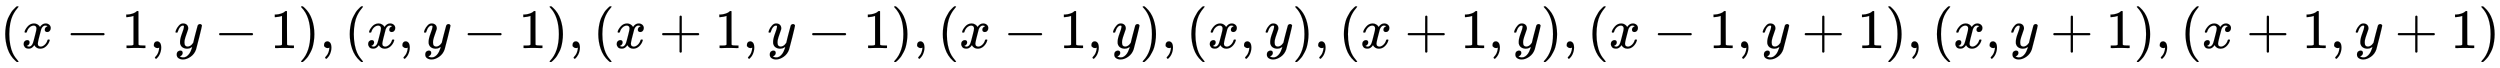
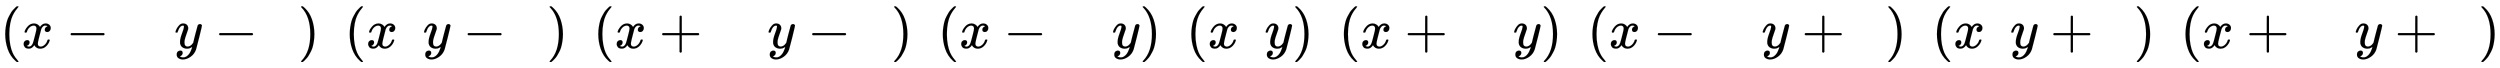
<svg xmlns="http://www.w3.org/2000/svg" xmlns:xlink="http://www.w3.org/1999/xlink" width="104.261ex" height="2.843ex" style="vertical-align: -0.838ex; font-size: 15px;" viewBox="0 -863.1 44890.2 1223.9" role="img" focusable="false">
  <defs>
    <path stroke-width="1" id="E1-MJMAIN-28" d="M94 250Q94 319 104 381T127 488T164 576T202 643T244 695T277 729T302 750H315H319Q333 750 333 741Q333 738 316 720T275 667T226 581T184 443T167 250T184 58T225 -81T274 -167T316 -220T333 -241Q333 -250 318 -250H315H302L274 -226Q180 -141 137 -14T94 250Z" />
    <path stroke-width="1" id="E1-MJMATHI-78" d="M52 289Q59 331 106 386T222 442Q257 442 286 424T329 379Q371 442 430 442Q467 442 494 420T522 361Q522 332 508 314T481 292T458 288Q439 288 427 299T415 328Q415 374 465 391Q454 404 425 404Q412 404 406 402Q368 386 350 336Q290 115 290 78Q290 50 306 38T341 26Q378 26 414 59T463 140Q466 150 469 151T485 153H489Q504 153 504 145Q504 144 502 134Q486 77 440 33T333 -11Q263 -11 227 52Q186 -10 133 -10H127Q78 -10 57 16T35 71Q35 103 54 123T99 143Q142 143 142 101Q142 81 130 66T107 46T94 41L91 40Q91 39 97 36T113 29T132 26Q168 26 194 71Q203 87 217 139T245 247T261 313Q266 340 266 352Q266 380 251 392T217 404Q177 404 142 372T93 290Q91 281 88 280T72 278H58Q52 284 52 289Z" />
    <path stroke-width="1" id="E1-MJMAIN-2212" d="M84 237T84 250T98 270H679Q694 262 694 250T679 230H98Q84 237 84 250Z" />
-     <path stroke-width="1" id="E1-MJMAIN-31" d="M213 578L200 573Q186 568 160 563T102 556H83V602H102Q149 604 189 617T245 641T273 663Q275 666 285 666Q294 666 302 660V361L303 61Q310 54 315 52T339 48T401 46H427V0H416Q395 3 257 3Q121 3 100 0H88V46H114Q136 46 152 46T177 47T193 50T201 52T207 57T213 61V578Z" />
-     <path stroke-width="1" id="E1-MJMAIN-2C" d="M78 35T78 60T94 103T137 121Q165 121 187 96T210 8Q210 -27 201 -60T180 -117T154 -158T130 -185T117 -194Q113 -194 104 -185T95 -172Q95 -168 106 -156T131 -126T157 -76T173 -3V9L172 8Q170 7 167 6T161 3T152 1T140 0Q113 0 96 17Z" />
    <path stroke-width="1" id="E1-MJMATHI-79" d="M21 287Q21 301 36 335T84 406T158 442Q199 442 224 419T250 355Q248 336 247 334Q247 331 231 288T198 191T182 105Q182 62 196 45T238 27Q261 27 281 38T312 61T339 94Q339 95 344 114T358 173T377 247Q415 397 419 404Q432 431 462 431Q475 431 483 424T494 412T496 403Q496 390 447 193T391 -23Q363 -106 294 -155T156 -205Q111 -205 77 -183T43 -117Q43 -95 50 -80T69 -58T89 -48T106 -45Q150 -45 150 -87Q150 -107 138 -122T115 -142T102 -147L99 -148Q101 -153 118 -160T152 -167H160Q177 -167 186 -165Q219 -156 247 -127T290 -65T313 -9T321 21L315 17Q309 13 296 6T270 -6Q250 -11 231 -11Q185 -11 150 11T104 82Q103 89 103 113Q103 170 138 262T173 379Q173 380 173 381Q173 390 173 393T169 400T158 404H154Q131 404 112 385T82 344T65 302T57 280Q55 278 41 278H27Q21 284 21 287Z" />
    <path stroke-width="1" id="E1-MJMAIN-29" d="M60 749L64 750Q69 750 74 750H86L114 726Q208 641 251 514T294 250Q294 182 284 119T261 12T224 -76T186 -143T145 -194T113 -227T90 -246Q87 -249 86 -250H74Q66 -250 63 -250T58 -247T55 -238Q56 -237 66 -225Q221 -64 221 250T66 725Q56 737 55 738Q55 746 60 749Z" />
    <path stroke-width="1" id="E1-MJMAIN-2B" d="M56 237T56 250T70 270H369V420L370 570Q380 583 389 583Q402 583 409 568V270H707Q722 262 722 250T707 230H409V-68Q401 -82 391 -82H389H387Q375 -82 369 -68V230H70Q56 237 56 250Z" />
  </defs>
  <g stroke="currentColor" fill="currentColor" stroke-width="0" transform="matrix(1 0 0 -1 0 0)">
    <use xlink:href="#E1-MJMAIN-28" x="0" y="0" />
    <use xlink:href="#E1-MJMATHI-78" x="389" y="0" />
    <use xlink:href="#E1-MJMAIN-2212" x="1184" y="0" />
    <use xlink:href="#E1-MJMAIN-31" x="2184" y="0" />
    <use xlink:href="#E1-MJMAIN-2C" x="2685" y="0" />
    <use xlink:href="#E1-MJMATHI-79" x="3130" y="0" />
    <use xlink:href="#E1-MJMAIN-2212" x="3850" y="0" />
    <use xlink:href="#E1-MJMAIN-31" x="4851" y="0" />
    <use xlink:href="#E1-MJMAIN-29" x="5351" y="0" />
    <use xlink:href="#E1-MJMAIN-2C" x="5741" y="0" />
    <use xlink:href="#E1-MJMAIN-28" x="6186" y="0" />
    <use xlink:href="#E1-MJMATHI-78" x="6575" y="0" />
    <use xlink:href="#E1-MJMAIN-2C" x="7148" y="0" />
    <use xlink:href="#E1-MJMATHI-79" x="7593" y="0" />
    <use xlink:href="#E1-MJMAIN-2212" x="8313" y="0" />
    <use xlink:href="#E1-MJMAIN-31" x="9313" y="0" />
    <use xlink:href="#E1-MJMAIN-29" x="9814" y="0" />
    <use xlink:href="#E1-MJMAIN-2C" x="10203" y="0" />
    <use xlink:href="#E1-MJMAIN-28" x="10649" y="0" />
    <use xlink:href="#E1-MJMATHI-78" x="11038" y="0" />
    <use xlink:href="#E1-MJMAIN-2B" x="11833" y="0" />
    <use xlink:href="#E1-MJMAIN-31" x="12833" y="0" />
    <use xlink:href="#E1-MJMAIN-2C" x="13334" y="0" />
    <use xlink:href="#E1-MJMATHI-79" x="13779" y="0" />
    <use xlink:href="#E1-MJMAIN-2212" x="14499" y="0" />
    <use xlink:href="#E1-MJMAIN-31" x="15500" y="0" />
    <use xlink:href="#E1-MJMAIN-29" x="16000" y="0" />
    <use xlink:href="#E1-MJMAIN-2C" x="16390" y="0" />
    <use xlink:href="#E1-MJMAIN-28" x="16835" y="0" />
    <use xlink:href="#E1-MJMATHI-78" x="17224" y="0" />
    <use xlink:href="#E1-MJMAIN-2212" x="18019" y="0" />
    <use xlink:href="#E1-MJMAIN-31" x="19020" y="0" />
    <use xlink:href="#E1-MJMAIN-2C" x="19520" y="0" />
    <use xlink:href="#E1-MJMATHI-79" x="19965" y="0" />
    <use xlink:href="#E1-MJMAIN-29" x="20463" y="0" />
    <use xlink:href="#E1-MJMAIN-2C" x="20852" y="0" />
    <use xlink:href="#E1-MJMAIN-28" x="21298" y="0" />
    <use xlink:href="#E1-MJMATHI-78" x="21687" y="0" />
    <use xlink:href="#E1-MJMAIN-2C" x="22260" y="0" />
    <use xlink:href="#E1-MJMATHI-79" x="22705" y="0" />
    <use xlink:href="#E1-MJMAIN-29" x="23202" y="0" />
    <use xlink:href="#E1-MJMAIN-2C" x="23592" y="0" />
    <use xlink:href="#E1-MJMAIN-28" x="24037" y="0" />
    <use xlink:href="#E1-MJMATHI-78" x="24426" y="0" />
    <use xlink:href="#E1-MJMAIN-2B" x="25221" y="0" />
    <use xlink:href="#E1-MJMAIN-31" x="26222" y="0" />
    <use xlink:href="#E1-MJMAIN-2C" x="26722" y="0" />
    <use xlink:href="#E1-MJMATHI-79" x="27167" y="0" />
    <use xlink:href="#E1-MJMAIN-29" x="27665" y="0" />
    <use xlink:href="#E1-MJMAIN-2C" x="28054" y="0" />
    <use xlink:href="#E1-MJMAIN-28" x="28500" y="0" />
    <use xlink:href="#E1-MJMATHI-78" x="28889" y="0" />
    <use xlink:href="#E1-MJMAIN-2212" x="29684" y="0" />
    <use xlink:href="#E1-MJMAIN-31" x="30685" y="0" />
    <use xlink:href="#E1-MJMAIN-2C" x="31185" y="0" />
    <use xlink:href="#E1-MJMATHI-79" x="31630" y="0" />
    <use xlink:href="#E1-MJMAIN-2B" x="32350" y="0" />
    <use xlink:href="#E1-MJMAIN-31" x="33351" y="0" />
    <use xlink:href="#E1-MJMAIN-29" x="33851" y="0" />
    <use xlink:href="#E1-MJMAIN-2C" x="34241" y="0" />
    <use xlink:href="#E1-MJMAIN-28" x="34686" y="0" />
    <use xlink:href="#E1-MJMATHI-78" x="35075" y="0" />
    <use xlink:href="#E1-MJMAIN-2C" x="35648" y="0" />
    <use xlink:href="#E1-MJMATHI-79" x="36093" y="0" />
    <use xlink:href="#E1-MJMAIN-2B" x="36813" y="0" />
    <use xlink:href="#E1-MJMAIN-31" x="37813" y="0" />
    <use xlink:href="#E1-MJMAIN-29" x="38314" y="0" />
    <use xlink:href="#E1-MJMAIN-2C" x="38703" y="0" />
    <use xlink:href="#E1-MJMAIN-28" x="39149" y="0" />
    <use xlink:href="#E1-MJMATHI-78" x="39538" y="0" />
    <use xlink:href="#E1-MJMAIN-2B" x="40333" y="0" />
    <use xlink:href="#E1-MJMAIN-31" x="41334" y="0" />
    <use xlink:href="#E1-MJMAIN-2C" x="41834" y="0" />
    <use xlink:href="#E1-MJMATHI-79" x="42279" y="0" />
    <use xlink:href="#E1-MJMAIN-2B" x="42999" y="0" />
    <use xlink:href="#E1-MJMAIN-31" x="44000" y="0" />
    <use xlink:href="#E1-MJMAIN-29" x="44500" y="0" />
  </g>
</svg>